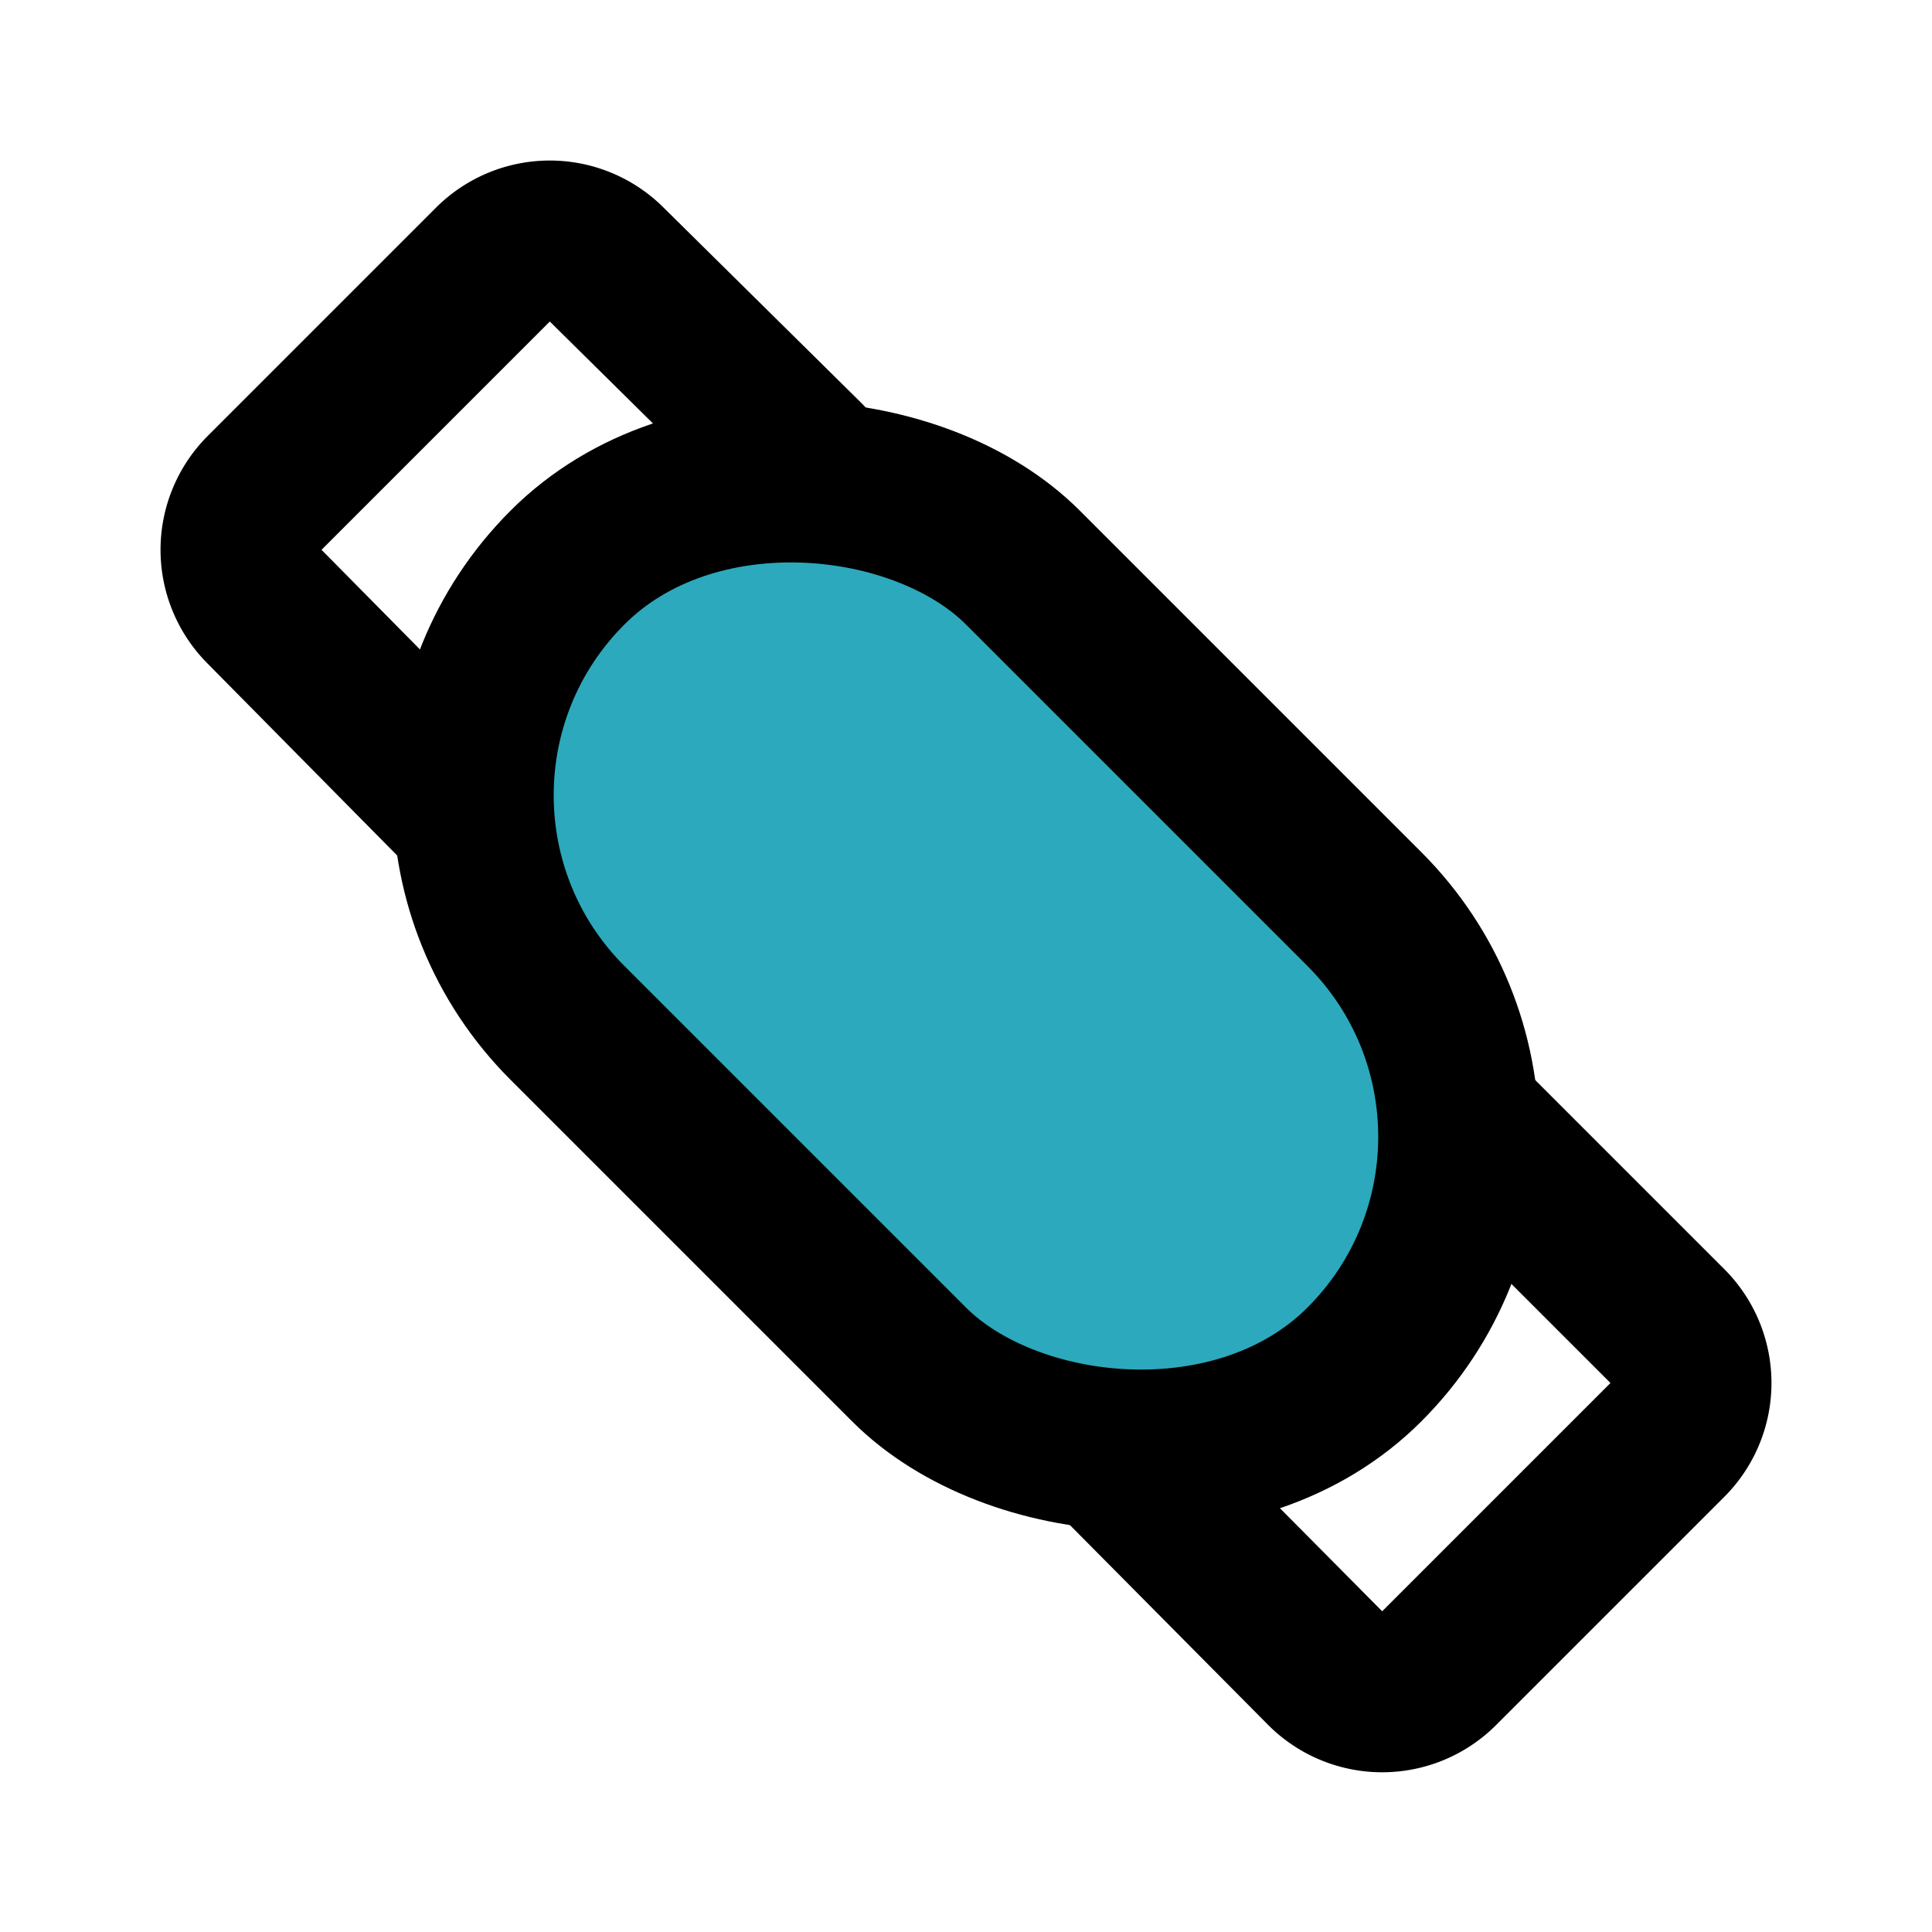
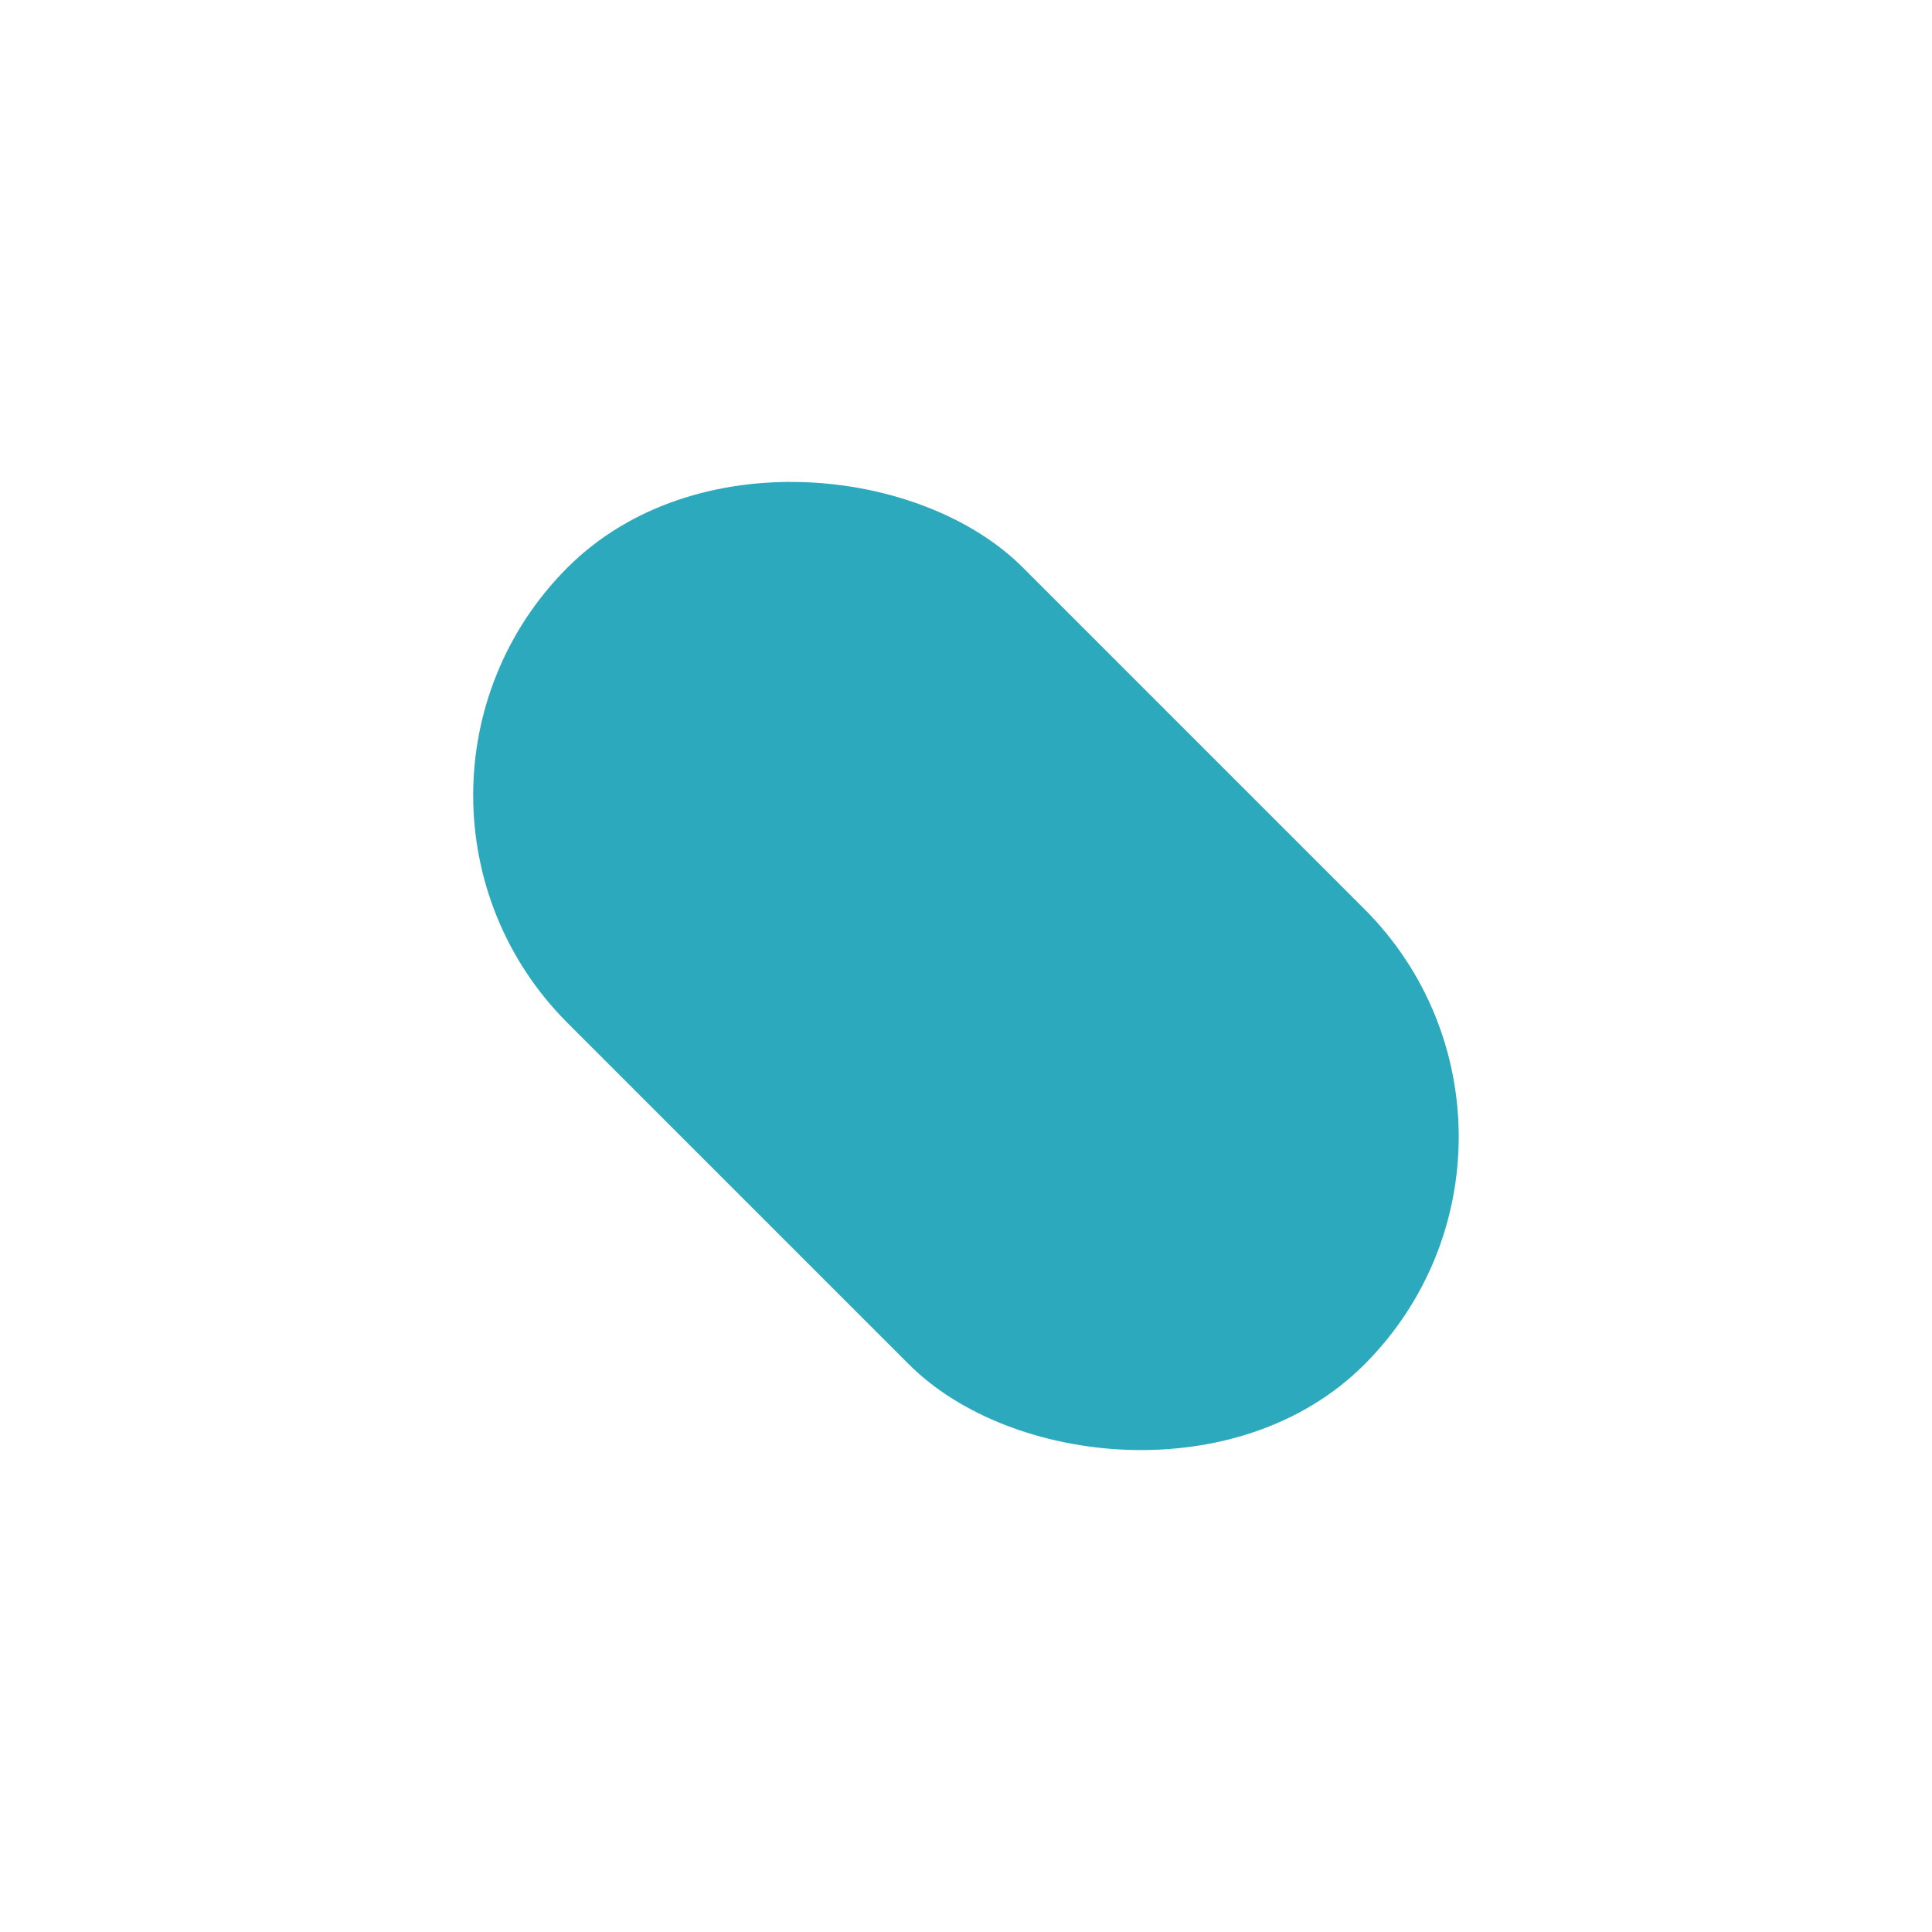
<svg xmlns="http://www.w3.org/2000/svg" fill="#000000" width="800px" height="800px" viewBox="0 0 24 24" id="smart-band-2" data-name="Flat Line" class="icon flat-line">
  <rect id="secondary" x="8" y="5" width="8" height="14" rx="4" transform="translate(28.97 12) rotate(135)" style="fill: rgb(44, 169, 188); stroke-width: 2;" />
-   <path id="primary" d="M10,5.72,7.54,3.29a1,1,0,0,0-1.42,0L3.29,6.12a1,1,0,0,0,0,1.42L5.72,10" style="fill: none; stroke: rgb(0, 0, 0); stroke-linecap: round; stroke-linejoin: round; stroke-width: 2;" />
-   <path id="primary-2" data-name="primary" d="M18.24,14l2.47,2.47a1,1,0,0,1,0,1.42l-2.83,2.83a1,1,0,0,1-1.42,0L14,18.24" style="fill: none; stroke: rgb(0, 0, 0); stroke-linecap: round; stroke-linejoin: round; stroke-width: 2;" />
-   <rect id="primary-3" data-name="primary" x="8" y="5" width="8" height="14" rx="4" transform="translate(28.97 12) rotate(135)" style="fill: none; stroke: rgb(0, 0, 0); stroke-linecap: round; stroke-linejoin: round; stroke-width: 2;" />
</svg>